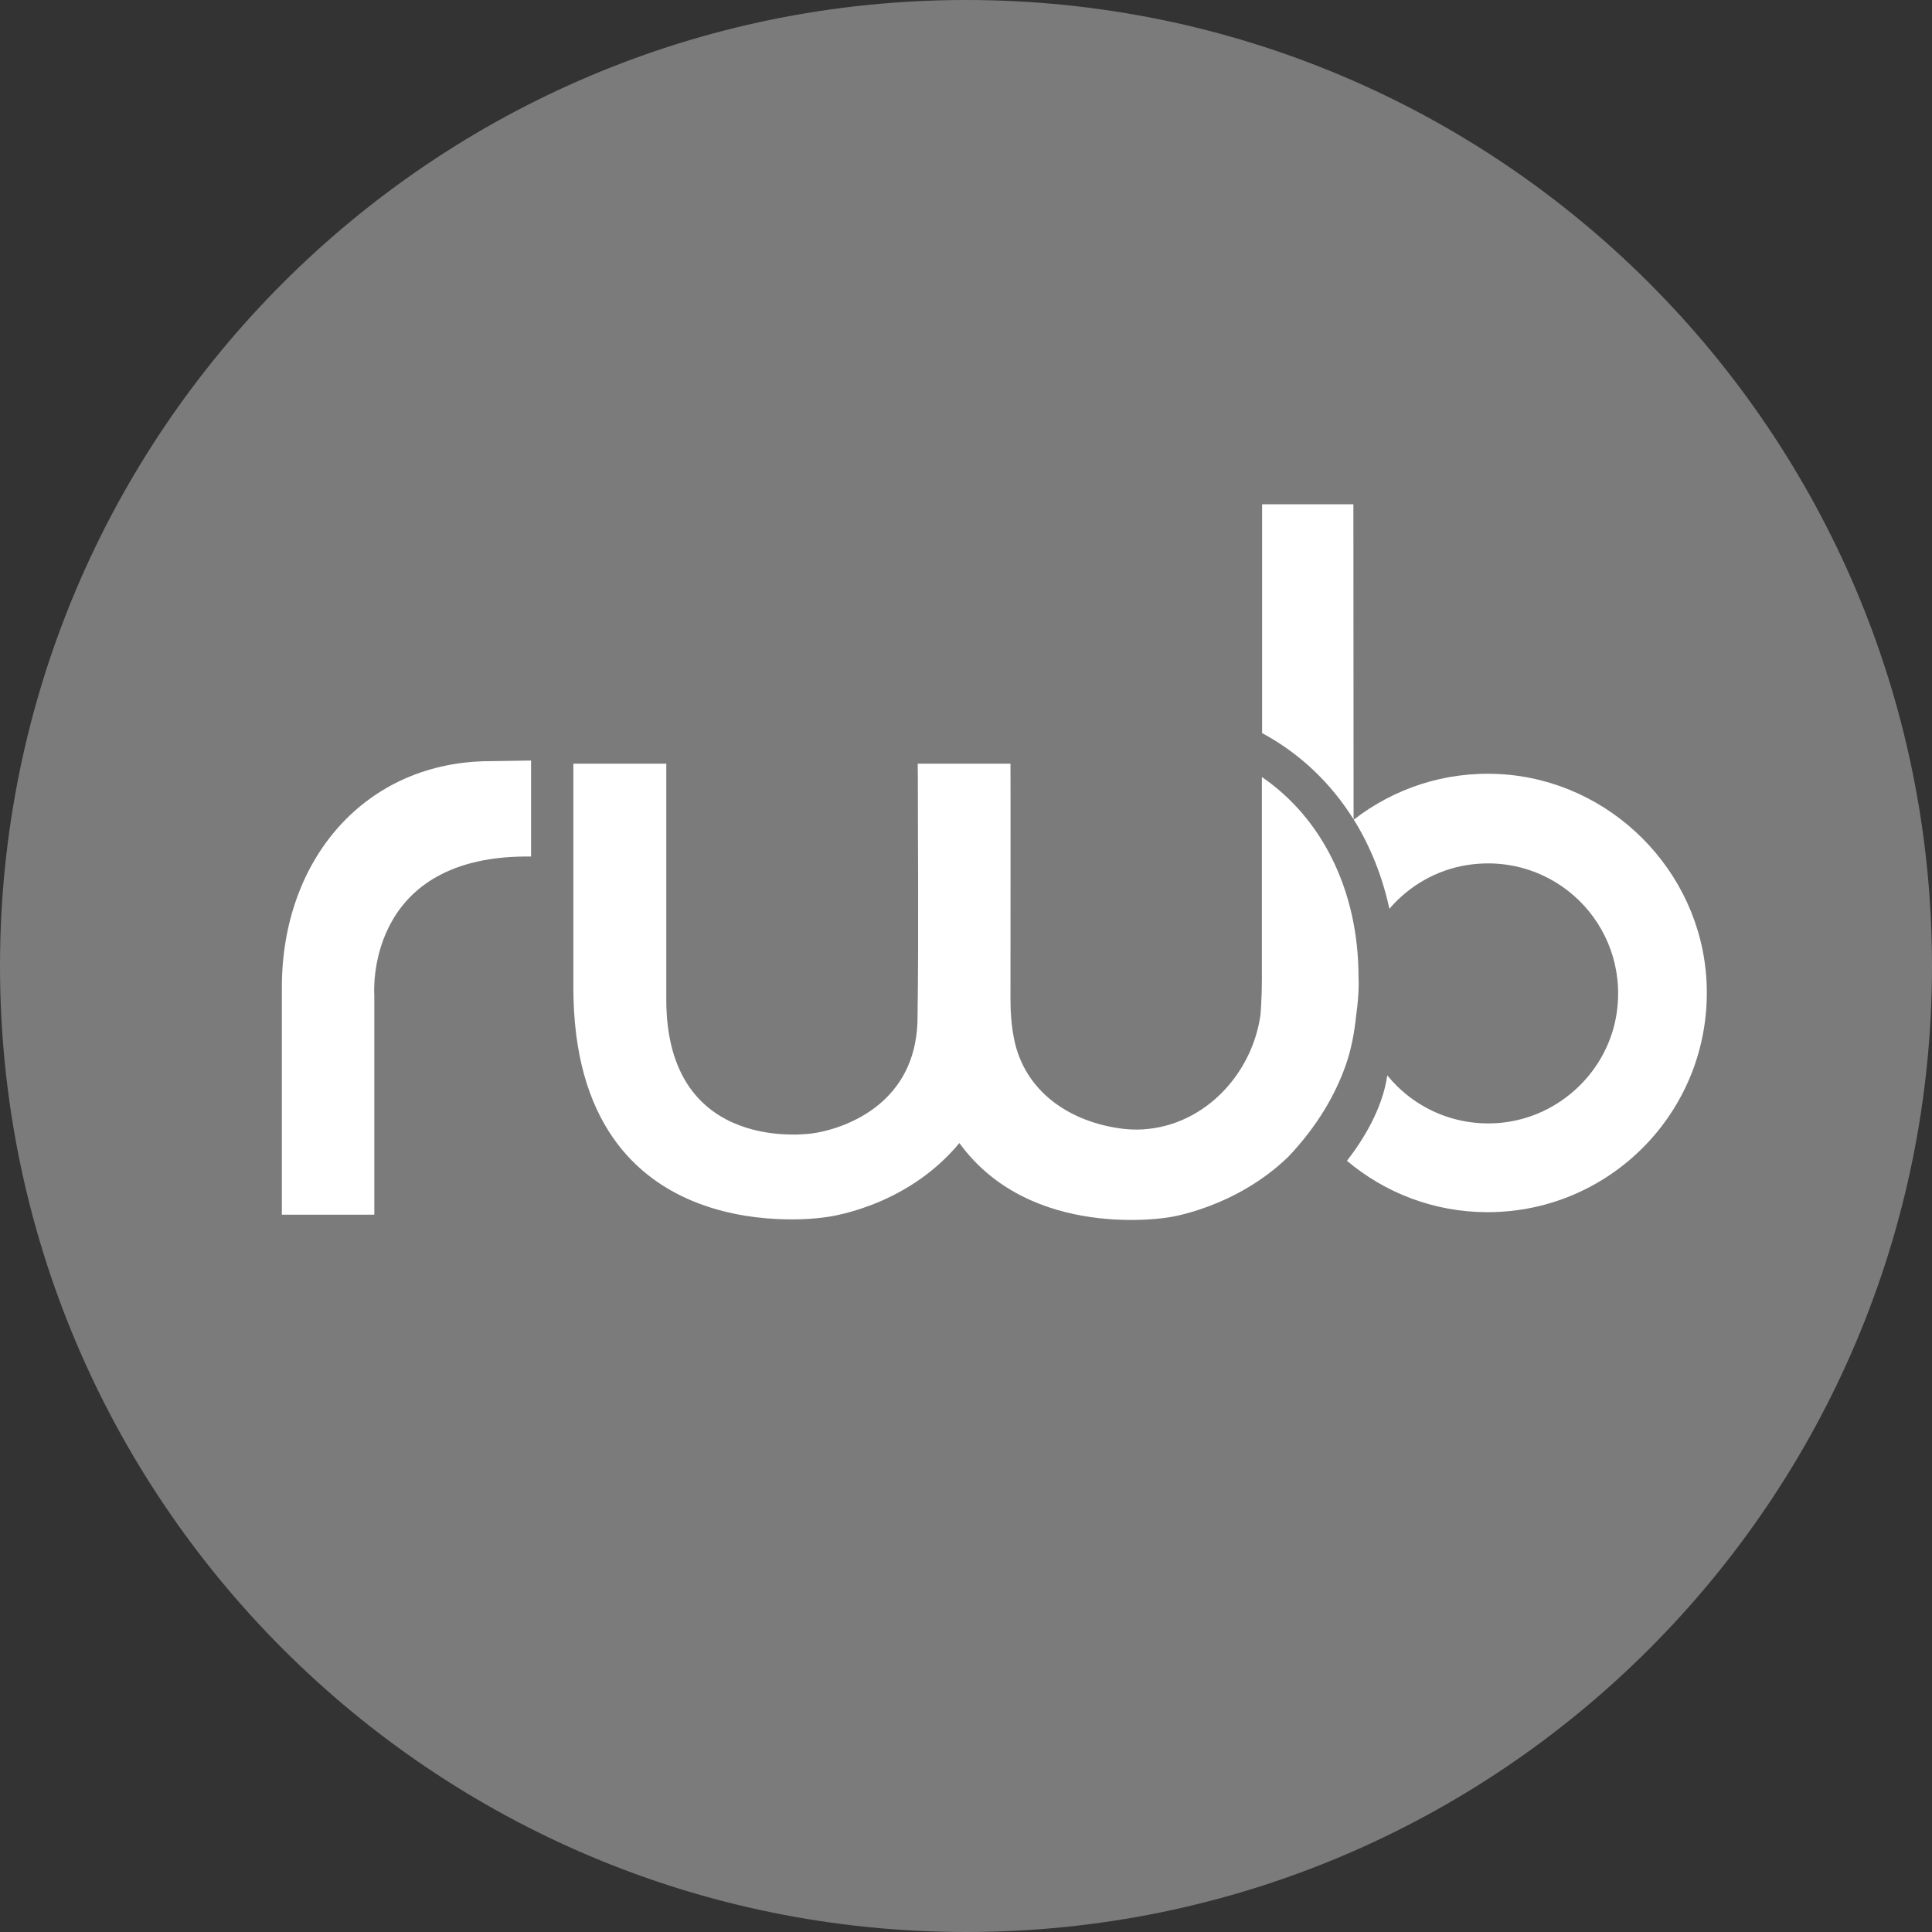
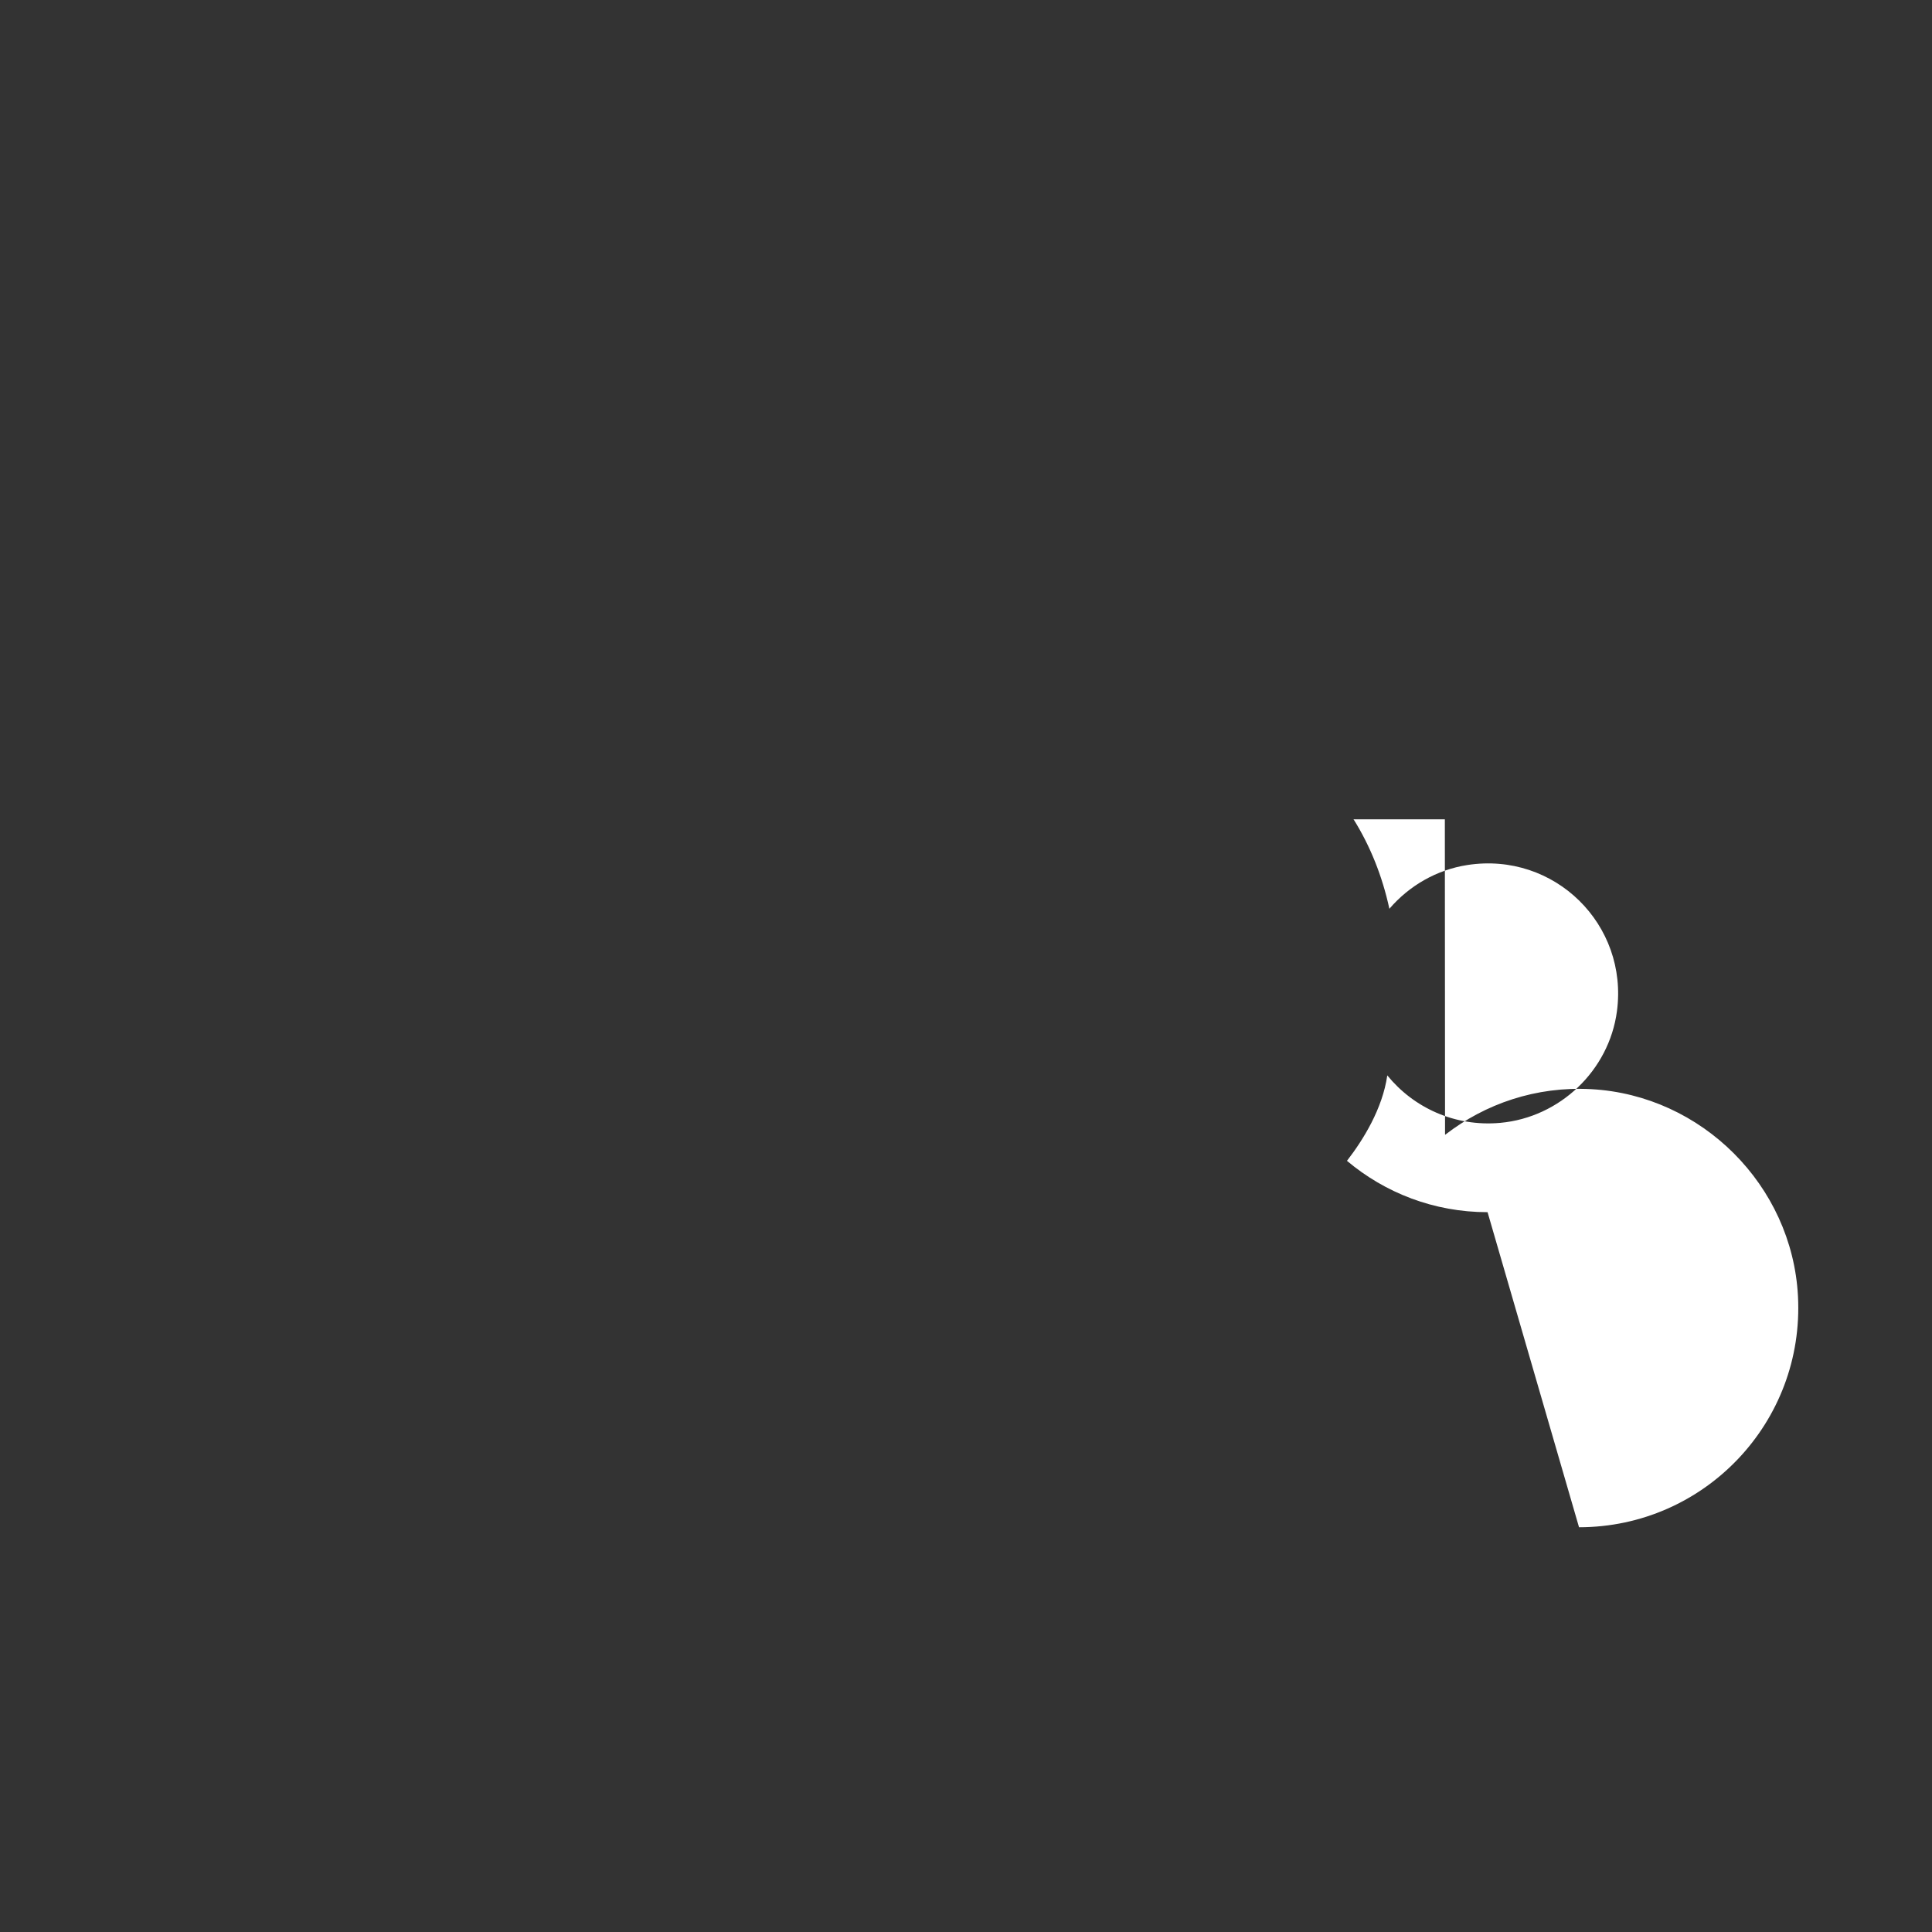
<svg xmlns="http://www.w3.org/2000/svg" enable-background="new 0 0 100 100" height="100" viewBox="0 0 100 100" width="100">
  <rect x="0" y="0" width="100" height="100" fill="#333333" stroke="none" />
-   <path d="m100 50c0 27.615-22.384 50-49.997 50-27.619 0-50.003-22.385-50.003-50s22.384-50 50.003-50c27.613 0 49.997 22.386 49.997 50z" fill="#7c7b7b" />
  <g fill="#fff">
-     <path d="m76.996 62.742c-2.774 0-5.31-1.002-7.277-2.658.851-1.1 1.838-2.697 2.087-4.422 1.354 1.664 3.488 2.67 5.847 2.457 3.083-.281 5.629-2.707 6.039-5.773.601-4.492-3.235-8.271-7.741-7.573-1.593.246-3.018 1.076-4.037 2.265-.367-1.699-.995-3.252-1.843-4.614-.004.002-.007.004-.011.006v-.021c-1.186-1.899-2.801-3.425-4.734-4.464 0-6.07 0-11.844 0-11.844h4.725s.005 9.66.01 16.308c.004.005.007.01.011.015 2.07-1.602 4.7-2.513 7.554-2.357 5.724.312 10.396 4.982 10.702 10.705.349 6.55-4.857 11.97-11.332 11.97" />
-     <path d="m27.488 39.393v4.94h-.328c-8.332.068-7.786 7.177-7.786 7.177v11.361h-4.785v-11.77c0-6.644 4.343-11.704 10.809-11.704l2.09-.032z" />
-     <path d="m66.677 59.879c-2.745 2.652-6.165 3.127-6.165 3.127s-7.152 1.264-10.854-3.842c-2.826 3.408-6.96 3.842-6.96 3.842s-13.021 2.078-13.021-11.898v-11.58h4.81v12.207c0 8.137 7.579 6.926 7.579 6.926s5.426-.604 5.426-6.043c.062-4.036.012-9.82.016-12.348-.004-.465-.007-.742-.007-.742h4.801c.009 0 0 12.181 0 12.207 0 .67.05 1.342.178 2 .535 2.775 2.919 4.373 5.693 4.697.23.025.464.037.695.035 3.314-.045 5.915-2.756 6.372-5.916 0 0 .074-.738.075-1.93v-.033c0-.057 0-.115 0-.176 0-1.996 0-5.999 0-10.193 3.125 2.133 5.002 5.897 5.002 10.352v.018s.055.732-.122 1.963c-.091.883-.248 1.756-.544 2.594-.519 1.461-1.411 3.084-2.974 4.733" />
+     <path d="m76.996 62.742c-2.774 0-5.31-1.002-7.277-2.658.851-1.1 1.838-2.697 2.087-4.422 1.354 1.664 3.488 2.67 5.847 2.457 3.083-.281 5.629-2.707 6.039-5.773.601-4.492-3.235-8.271-7.741-7.573-1.593.246-3.018 1.076-4.037 2.265-.367-1.699-.995-3.252-1.843-4.614-.004.002-.007.004-.011.006v-.021h4.725s.005 9.66.01 16.308c.004.005.007.01.011.015 2.07-1.602 4.7-2.513 7.554-2.357 5.724.312 10.396 4.982 10.702 10.705.349 6.55-4.857 11.97-11.332 11.97" />
  </g>
</svg>